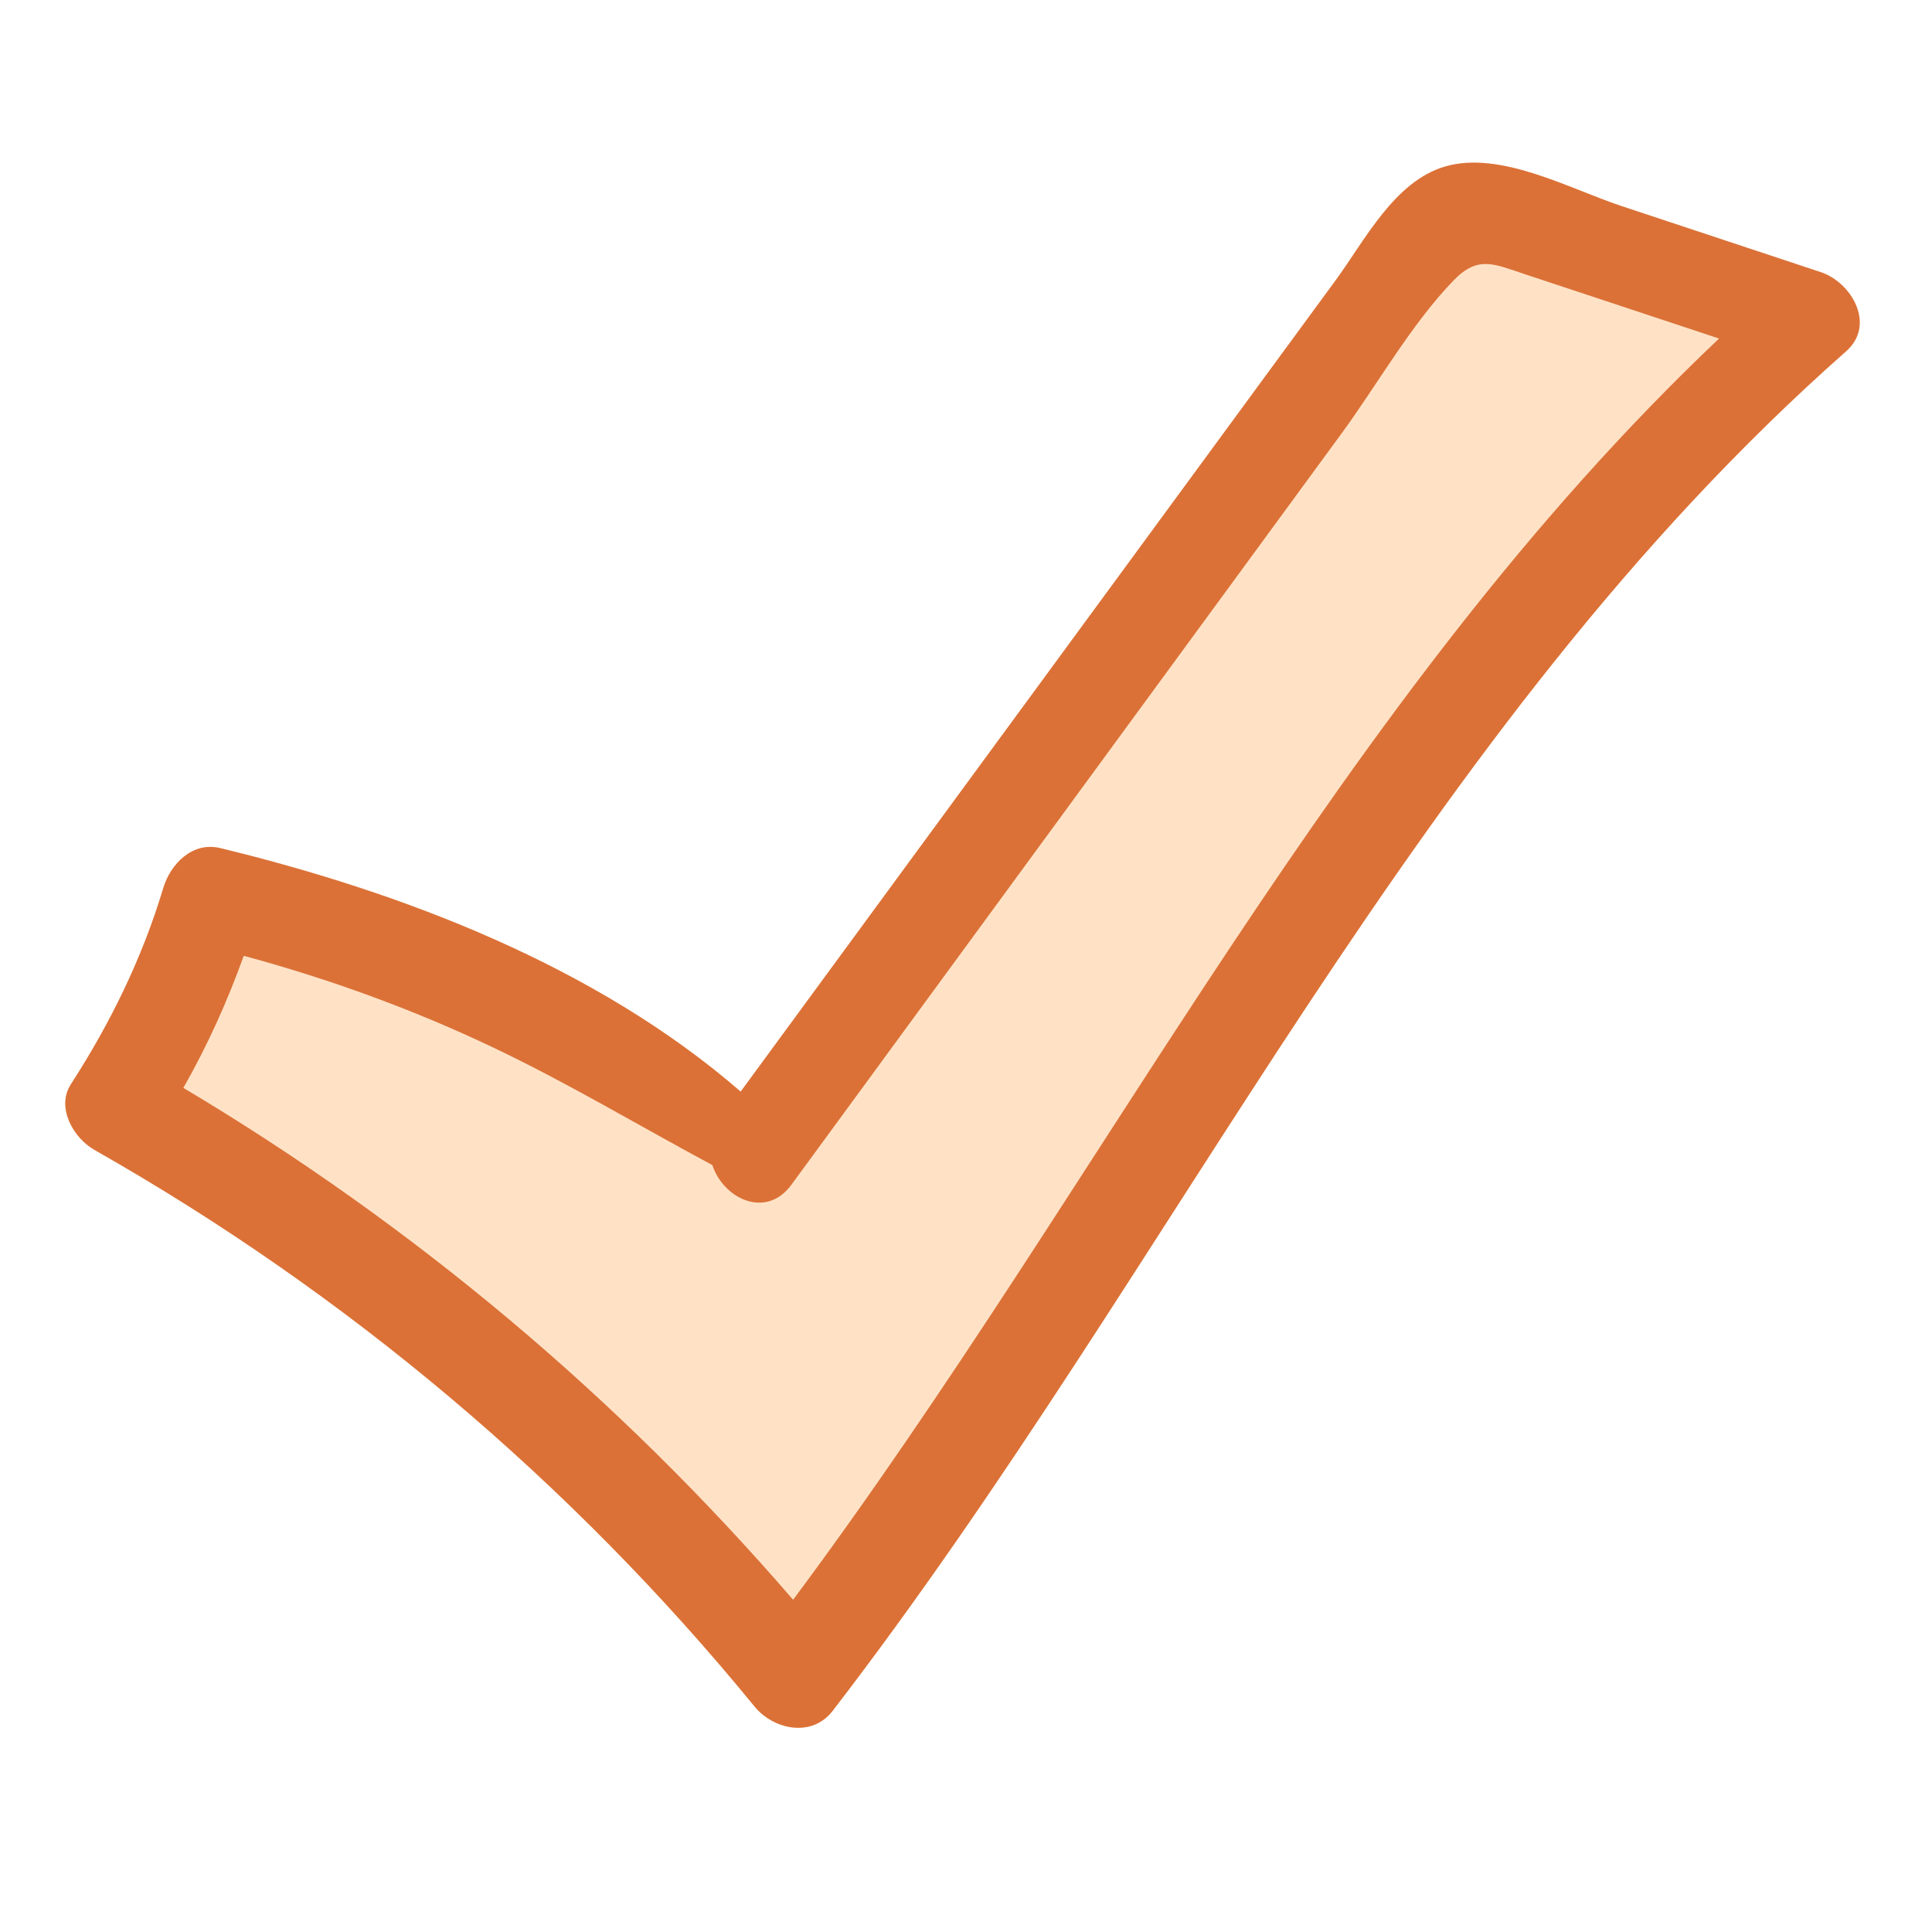
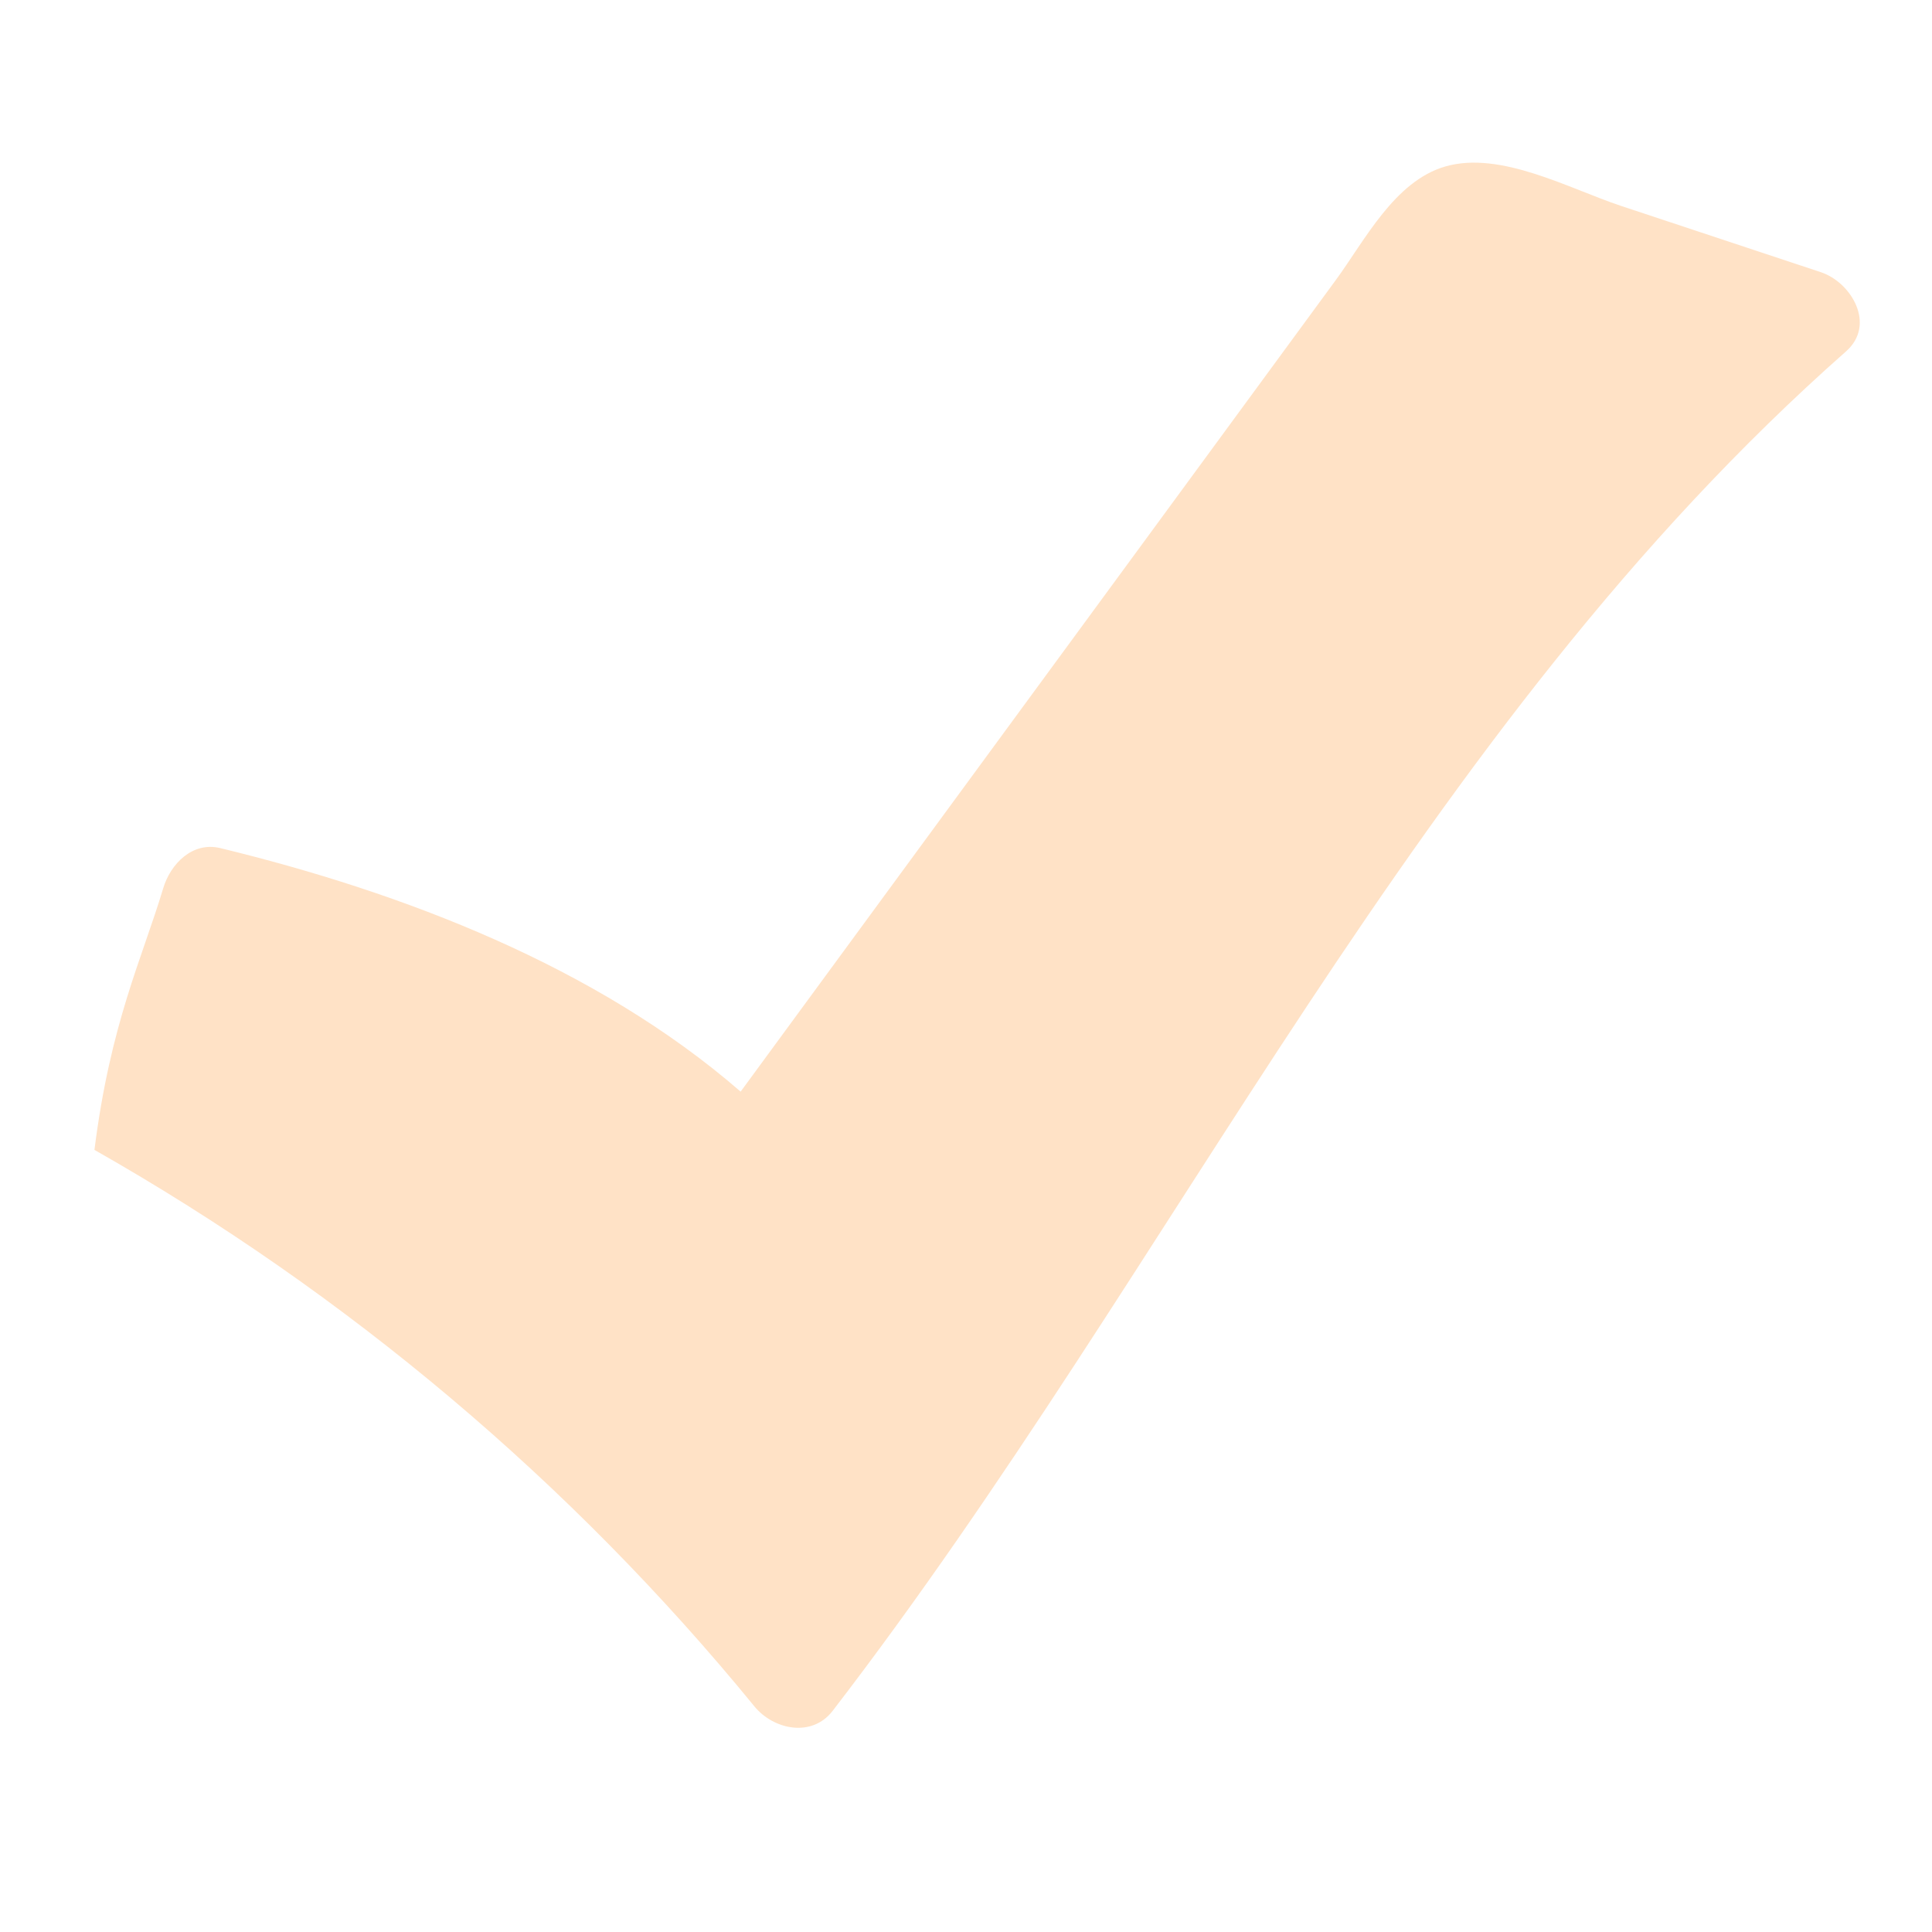
<svg xmlns="http://www.w3.org/2000/svg" width="1024" zoomAndPan="magnify" viewBox="0 0 768 768" height="1024" preserveAspectRatio="xMidYMid meet" version="1.0">
-   <path fill="#ffe2c6" d="M 733.828 139.684 C 563.109 290.375 467.977 502.02 330.992 680.09 C 322.695 690.871 307.453 687.539 299.922 678.355 C 226.977 589.117 137.781 513.953 37.543 457.098 C 29.324 452.457 22.137 440.344 28.195 430.977 C 43.883 406.707 56.562 380.824 64.879 353.105 C 67.746 343.496 76.445 334.43 87.59 337.137 C 160.113 354.762 237.031 384.117 294.41 433.941 C 356.816 348.863 419.199 263.809 481.586 178.73 C 498.059 156.258 514.535 133.789 531.008 111.316 C 542.496 95.652 554.328 72.012 574.535 66.176 C 596.543 59.816 623.859 75.039 644.371 81.844 C 670.84 90.625 697.309 99.426 723.777 108.188 C 735.91 112.188 745.902 129.023 733.828 139.684 Z M 733.828 139.684 " fill-opacity="1" fill-rule="nonzero" />
-   <path fill="#db7137" d="M 723.777 108.18 C 697.305 99.418 670.84 90.629 644.375 81.848 C 623.867 75.043 596.539 59.812 574.527 66.168 C 554.316 72 542.5 95.66 531.016 111.32 C 514.535 133.789 498.059 156.262 481.578 178.73 C 419.191 263.801 356.805 348.867 294.422 433.934 C 237.031 384.121 160.105 354.758 87.586 337.141 C 76.445 334.434 67.75 343.5 64.875 353.094 C 56.566 380.82 43.887 406.707 28.195 430.973 C 22.141 440.332 29.328 452.445 37.535 457.102 C 137.789 513.949 226.988 589.109 299.93 678.348 C 307.453 687.551 322.699 690.871 331 680.082 C 467.977 502.012 563.109 290.379 733.82 139.676 C 745.898 129.016 735.898 112.191 723.777 108.18 Z M 315.27 635.934 C 245.809 555.406 164.285 486.91 72.895 432.445 C 82.469 415.609 90.359 398.152 96.898 379.949 C 130.938 389.16 164.074 401.188 195.977 416.363 C 225.809 430.559 254.113 447.555 283.184 463.152 C 287.445 476.316 304.406 484.871 314.617 470.93 C 373.379 390.684 432.145 310.438 490.906 230.191 C 505.008 210.934 519.113 191.672 533.215 172.414 C 547.641 152.715 560.93 128.93 577.875 111.426 C 587.523 101.457 593.895 104.938 606.309 109.047 C 617.648 112.805 628.984 116.559 640.324 120.316 C 654.664 125.066 669.004 129.824 683.344 134.574 C 531.805 278.145 439.078 469.777 315.27 635.934 Z M 315.27 635.934 " fill-opacity="1" fill-rule="nonzero" />
+   <path fill="#ffe2c6" d="M 733.828 139.684 C 563.109 290.375 467.977 502.02 330.992 680.09 C 322.695 690.871 307.453 687.539 299.922 678.355 C 226.977 589.117 137.781 513.953 37.543 457.098 C 43.883 406.707 56.562 380.824 64.879 353.105 C 67.746 343.496 76.445 334.43 87.59 337.137 C 160.113 354.762 237.031 384.117 294.41 433.941 C 356.816 348.863 419.199 263.809 481.586 178.73 C 498.059 156.258 514.535 133.789 531.008 111.316 C 542.496 95.652 554.328 72.012 574.535 66.176 C 596.543 59.816 623.859 75.039 644.371 81.844 C 670.84 90.625 697.309 99.426 723.777 108.188 C 735.91 112.188 745.902 129.023 733.828 139.684 Z M 733.828 139.684 " fill-opacity="1" fill-rule="nonzero" />
</svg>